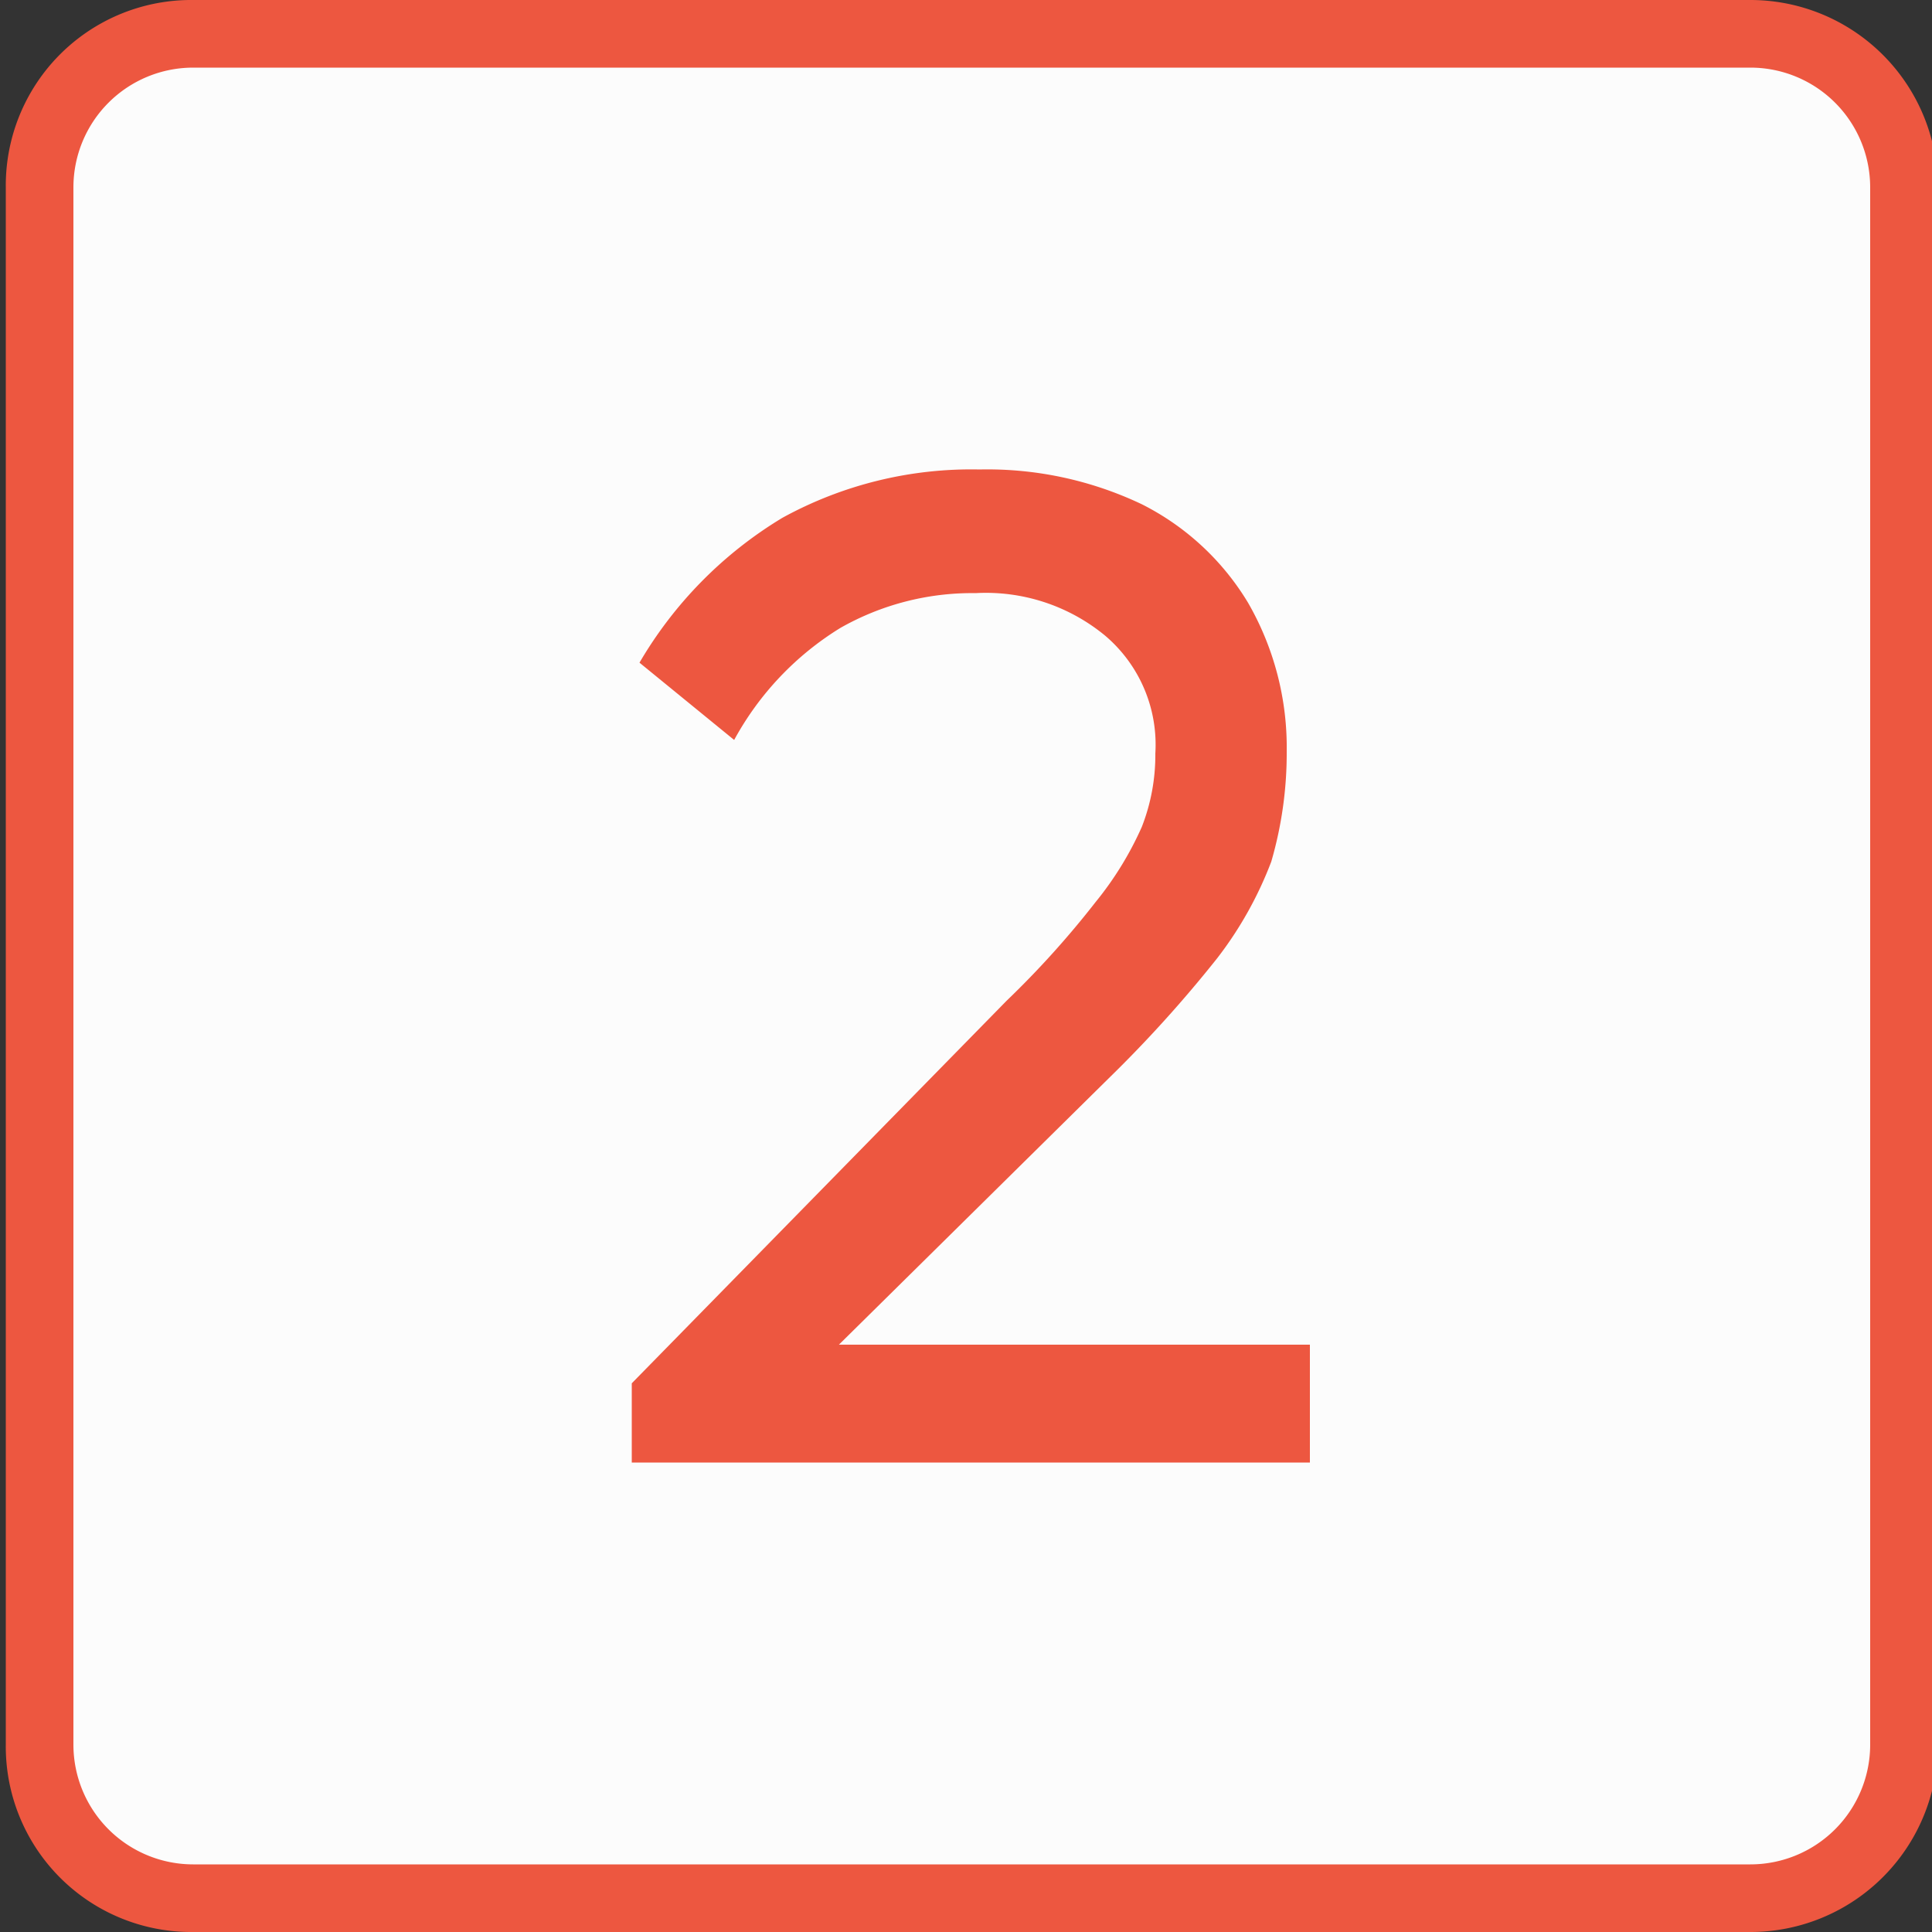
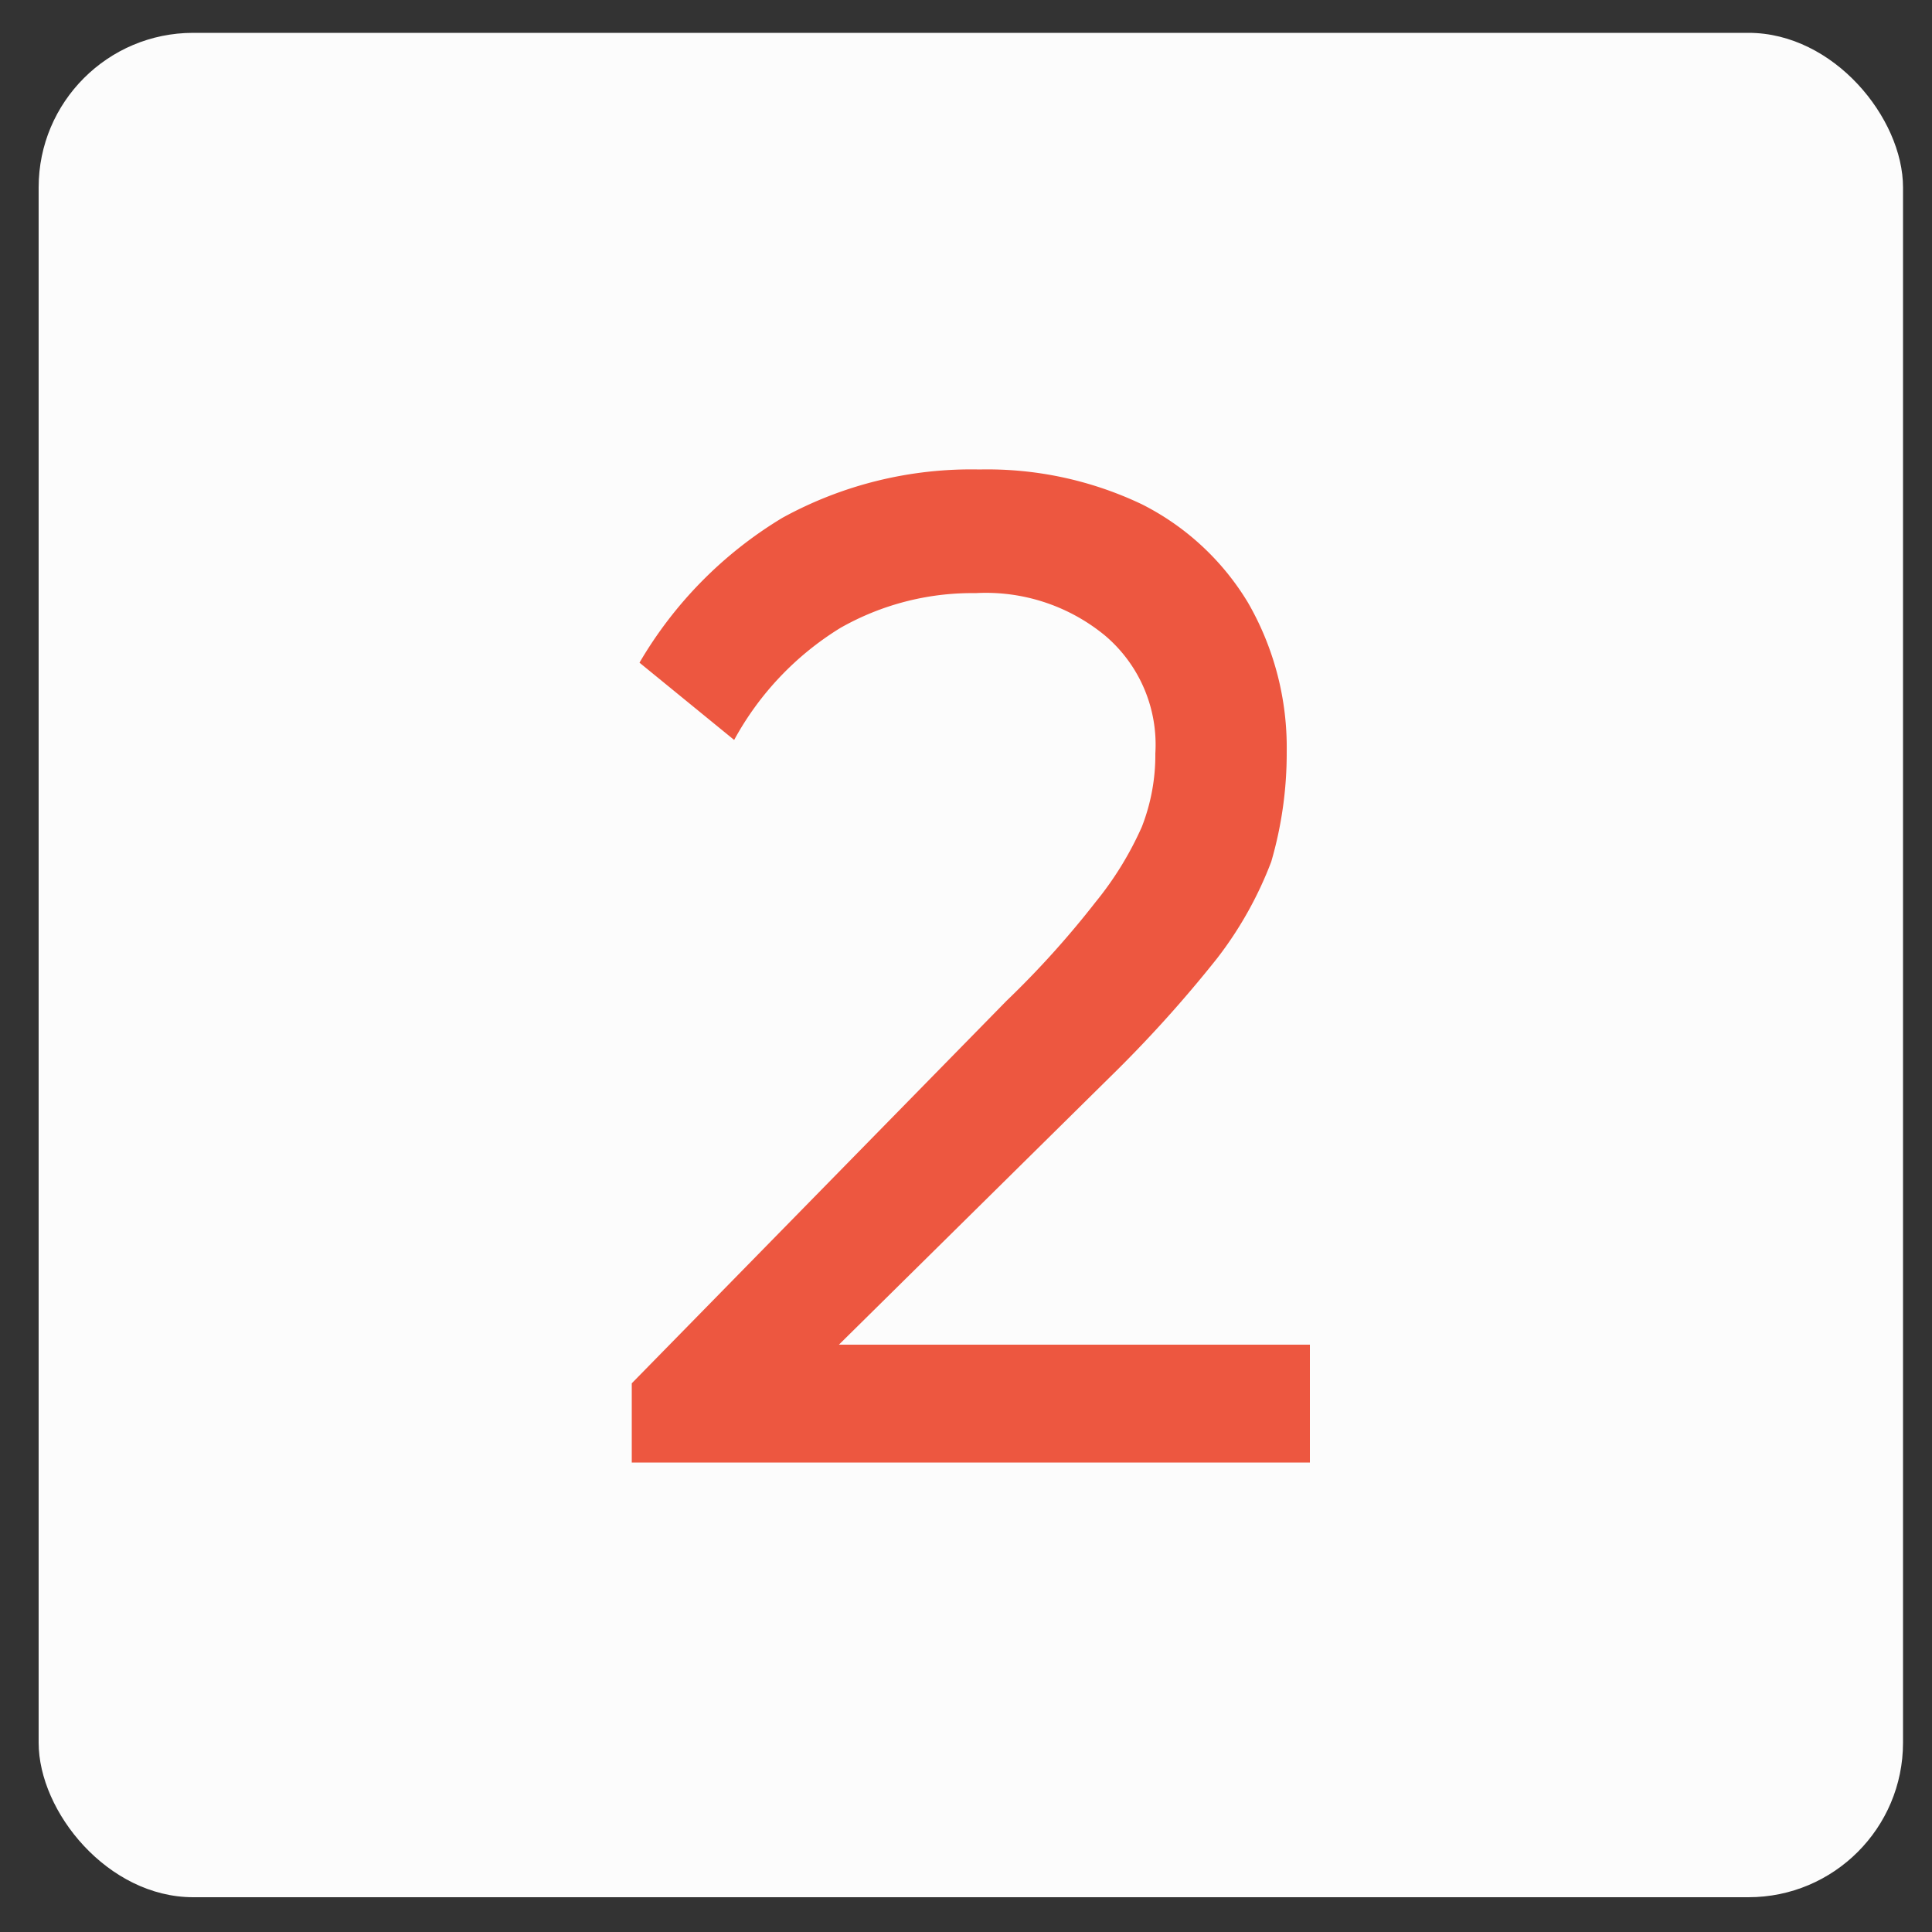
<svg xmlns="http://www.w3.org/2000/svg" id="Layer_1" data-name="Layer 1" width="100" height="100" viewBox="0 0 100 100">
  <rect x="0" y="0" width="100" height="100" fill="#333333" stroke="none" />
  <defs>
    <style>.cls-1{fill:#fcfcfc;}.cls-2{fill:#ed5740;}</style>
  </defs>
  <rect class="cls-1" x="2" y="1.7" width="96.5" height="96.5" rx="8" />
-   <path class="cls-2" d="M90.6,3.5a6.2,6.2,0,0,1,6.2,6.2V90.3a6.2,6.2,0,0,1-6.2,6.2H10a6.2,6.2,0,0,1-6.2-6.2V9.7A6.2,6.2,0,0,1,10,3.5H90.6m0-3.5H10A9.6,9.6,0,0,0,.3,9.7V90.3A9.6,9.6,0,0,0,10,100H90.6a9.7,9.7,0,0,0,9.7-9.7V9.7A9.7,9.7,0,0,0,90.6,0Z" />
  <path class="cls-2" d="M32.7,71.6,52.1,51.8a47.9,47.9,0,0,0,4.6-5.1,17.2,17.2,0,0,0,2.4-3.9,10.2,10.2,0,0,0,.7-3.8,7.4,7.4,0,0,0-2.6-6.1,9.7,9.7,0,0,0-6.7-2.2,13.8,13.8,0,0,0-7,1.8A15.5,15.5,0,0,0,38,38.3l-4.9-4a21.3,21.3,0,0,1,7.4-7.5,20.3,20.3,0,0,1,10.2-2.5,18.6,18.6,0,0,1,8.4,1.8,13.5,13.5,0,0,1,5.5,5.1,15,15,0,0,1,2,7.7,20.1,20.1,0,0,1-.8,5.7,19.5,19.5,0,0,1-2.8,5,66.2,66.2,0,0,1-5.6,6.2L41.7,71.3Zm0,4.1V71.6l5.8-2H67.8v6.1Z" />
</svg>